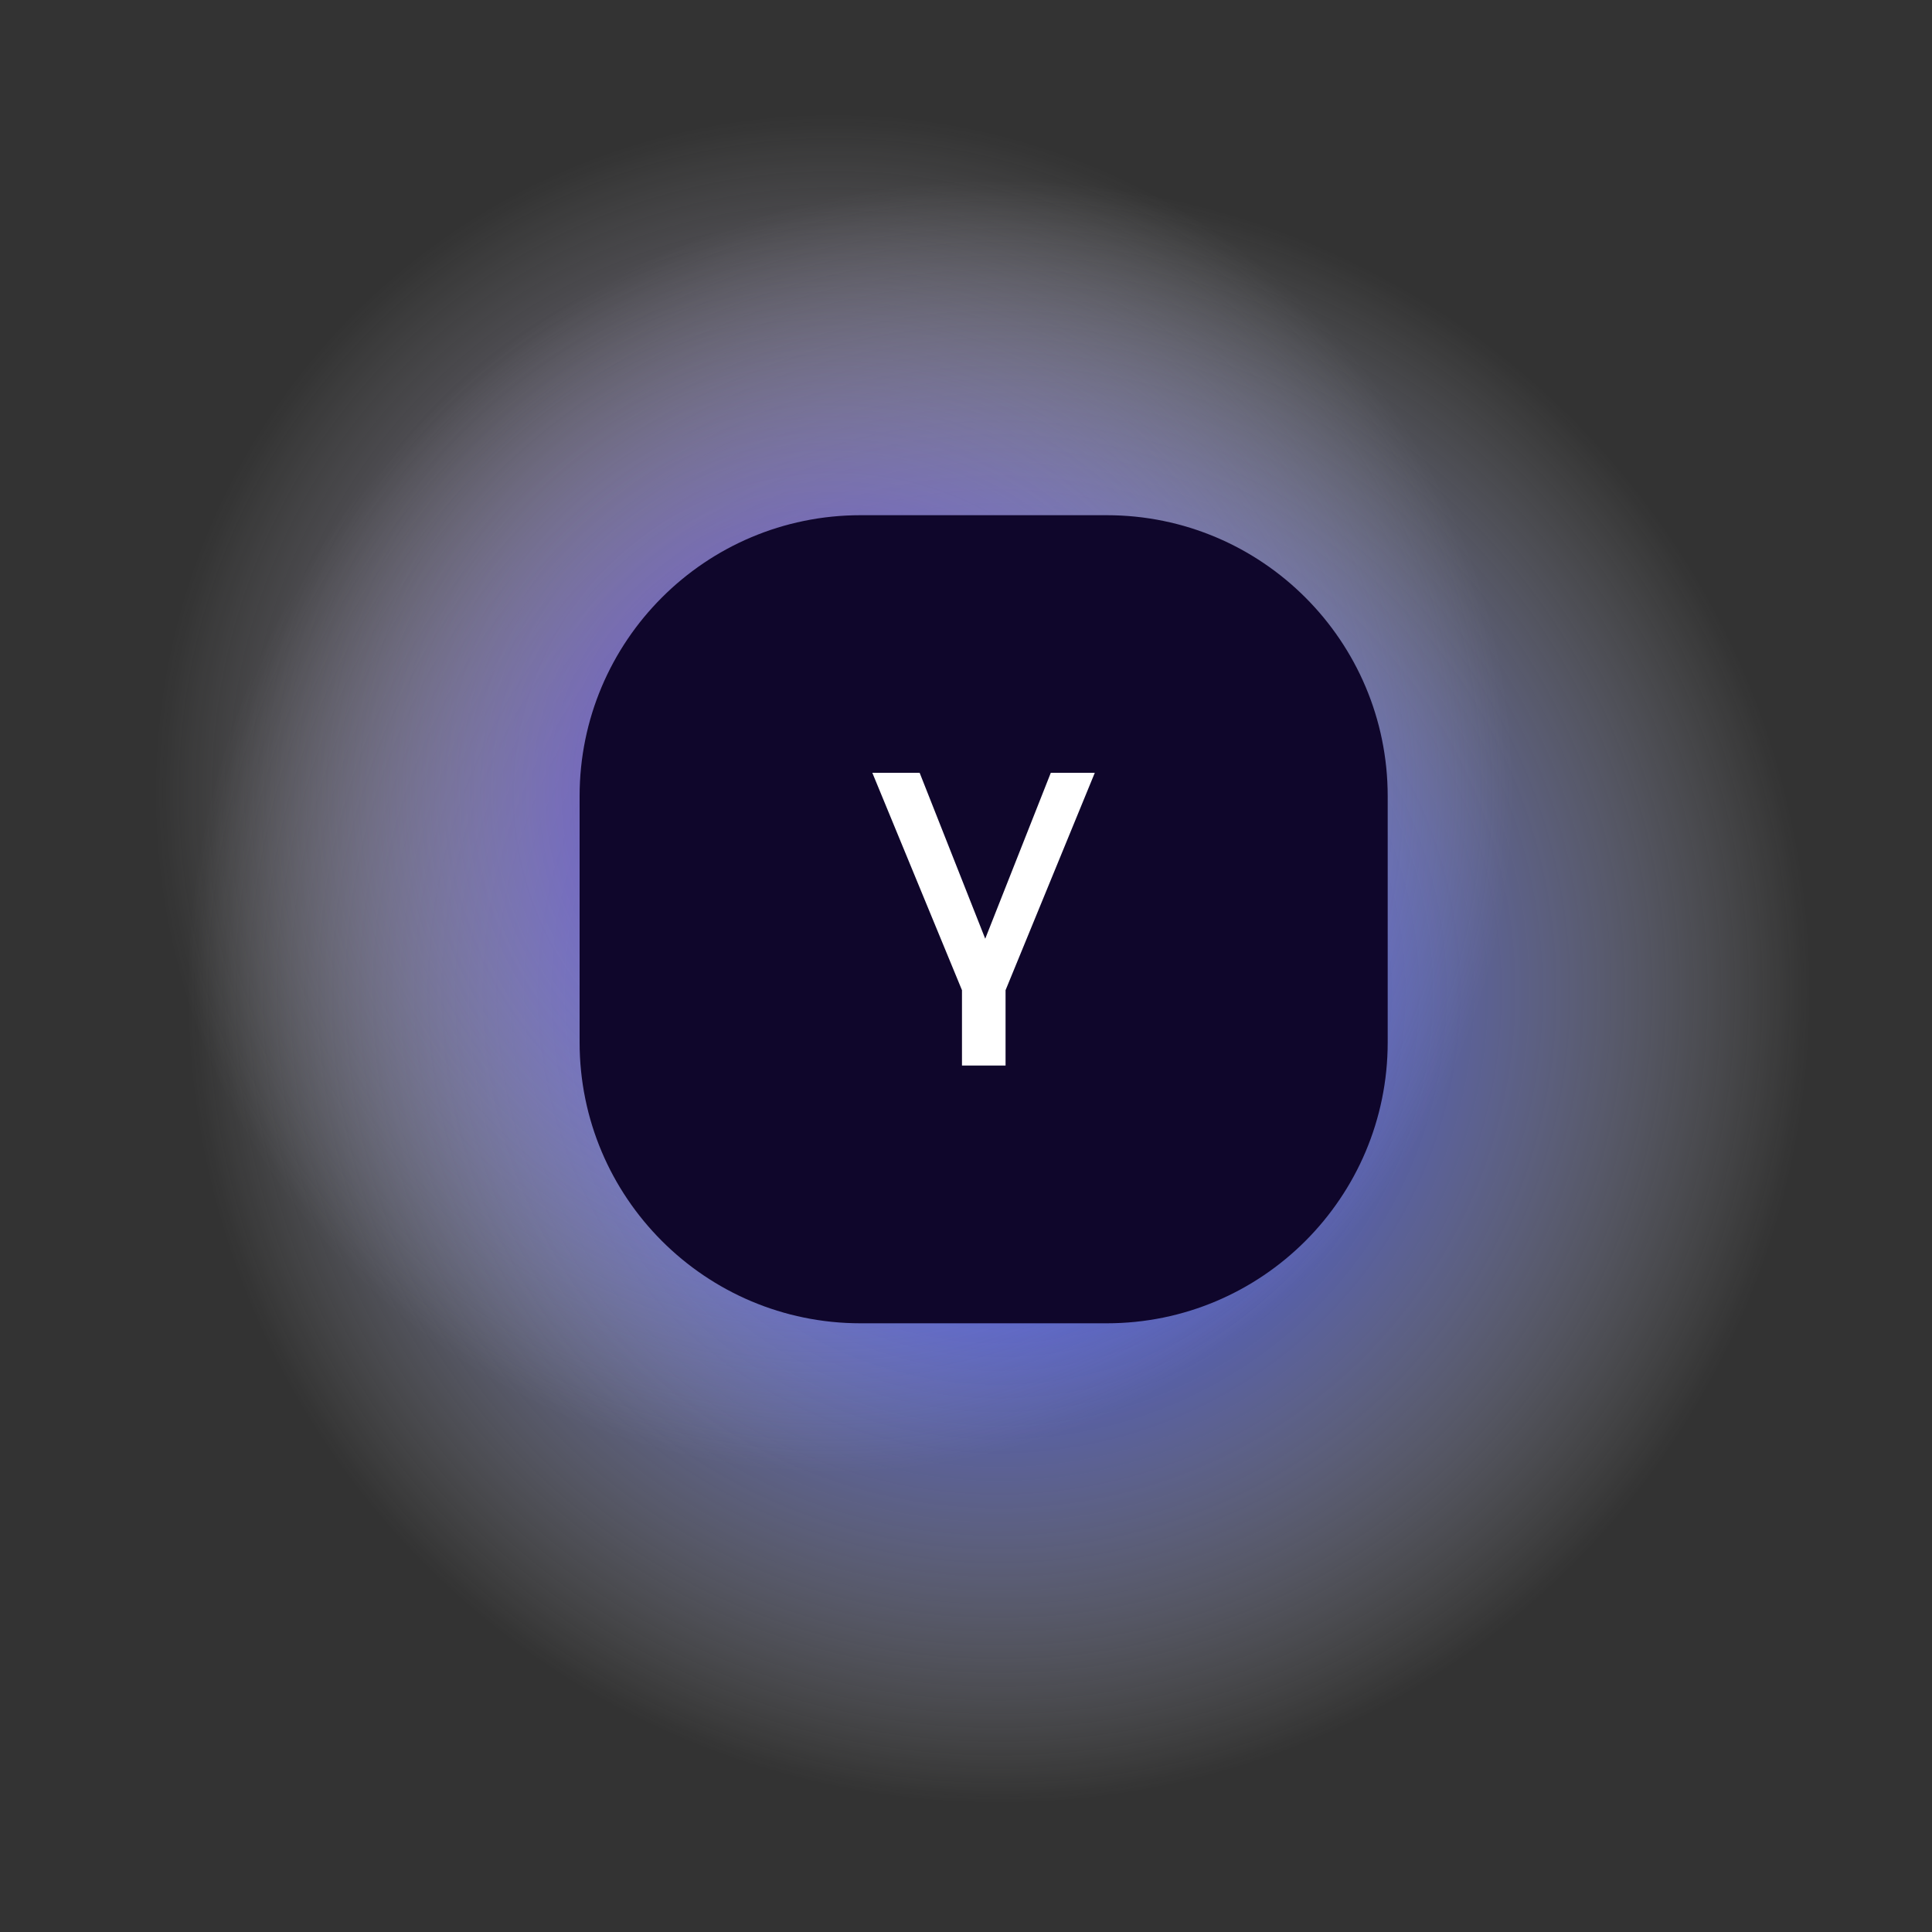
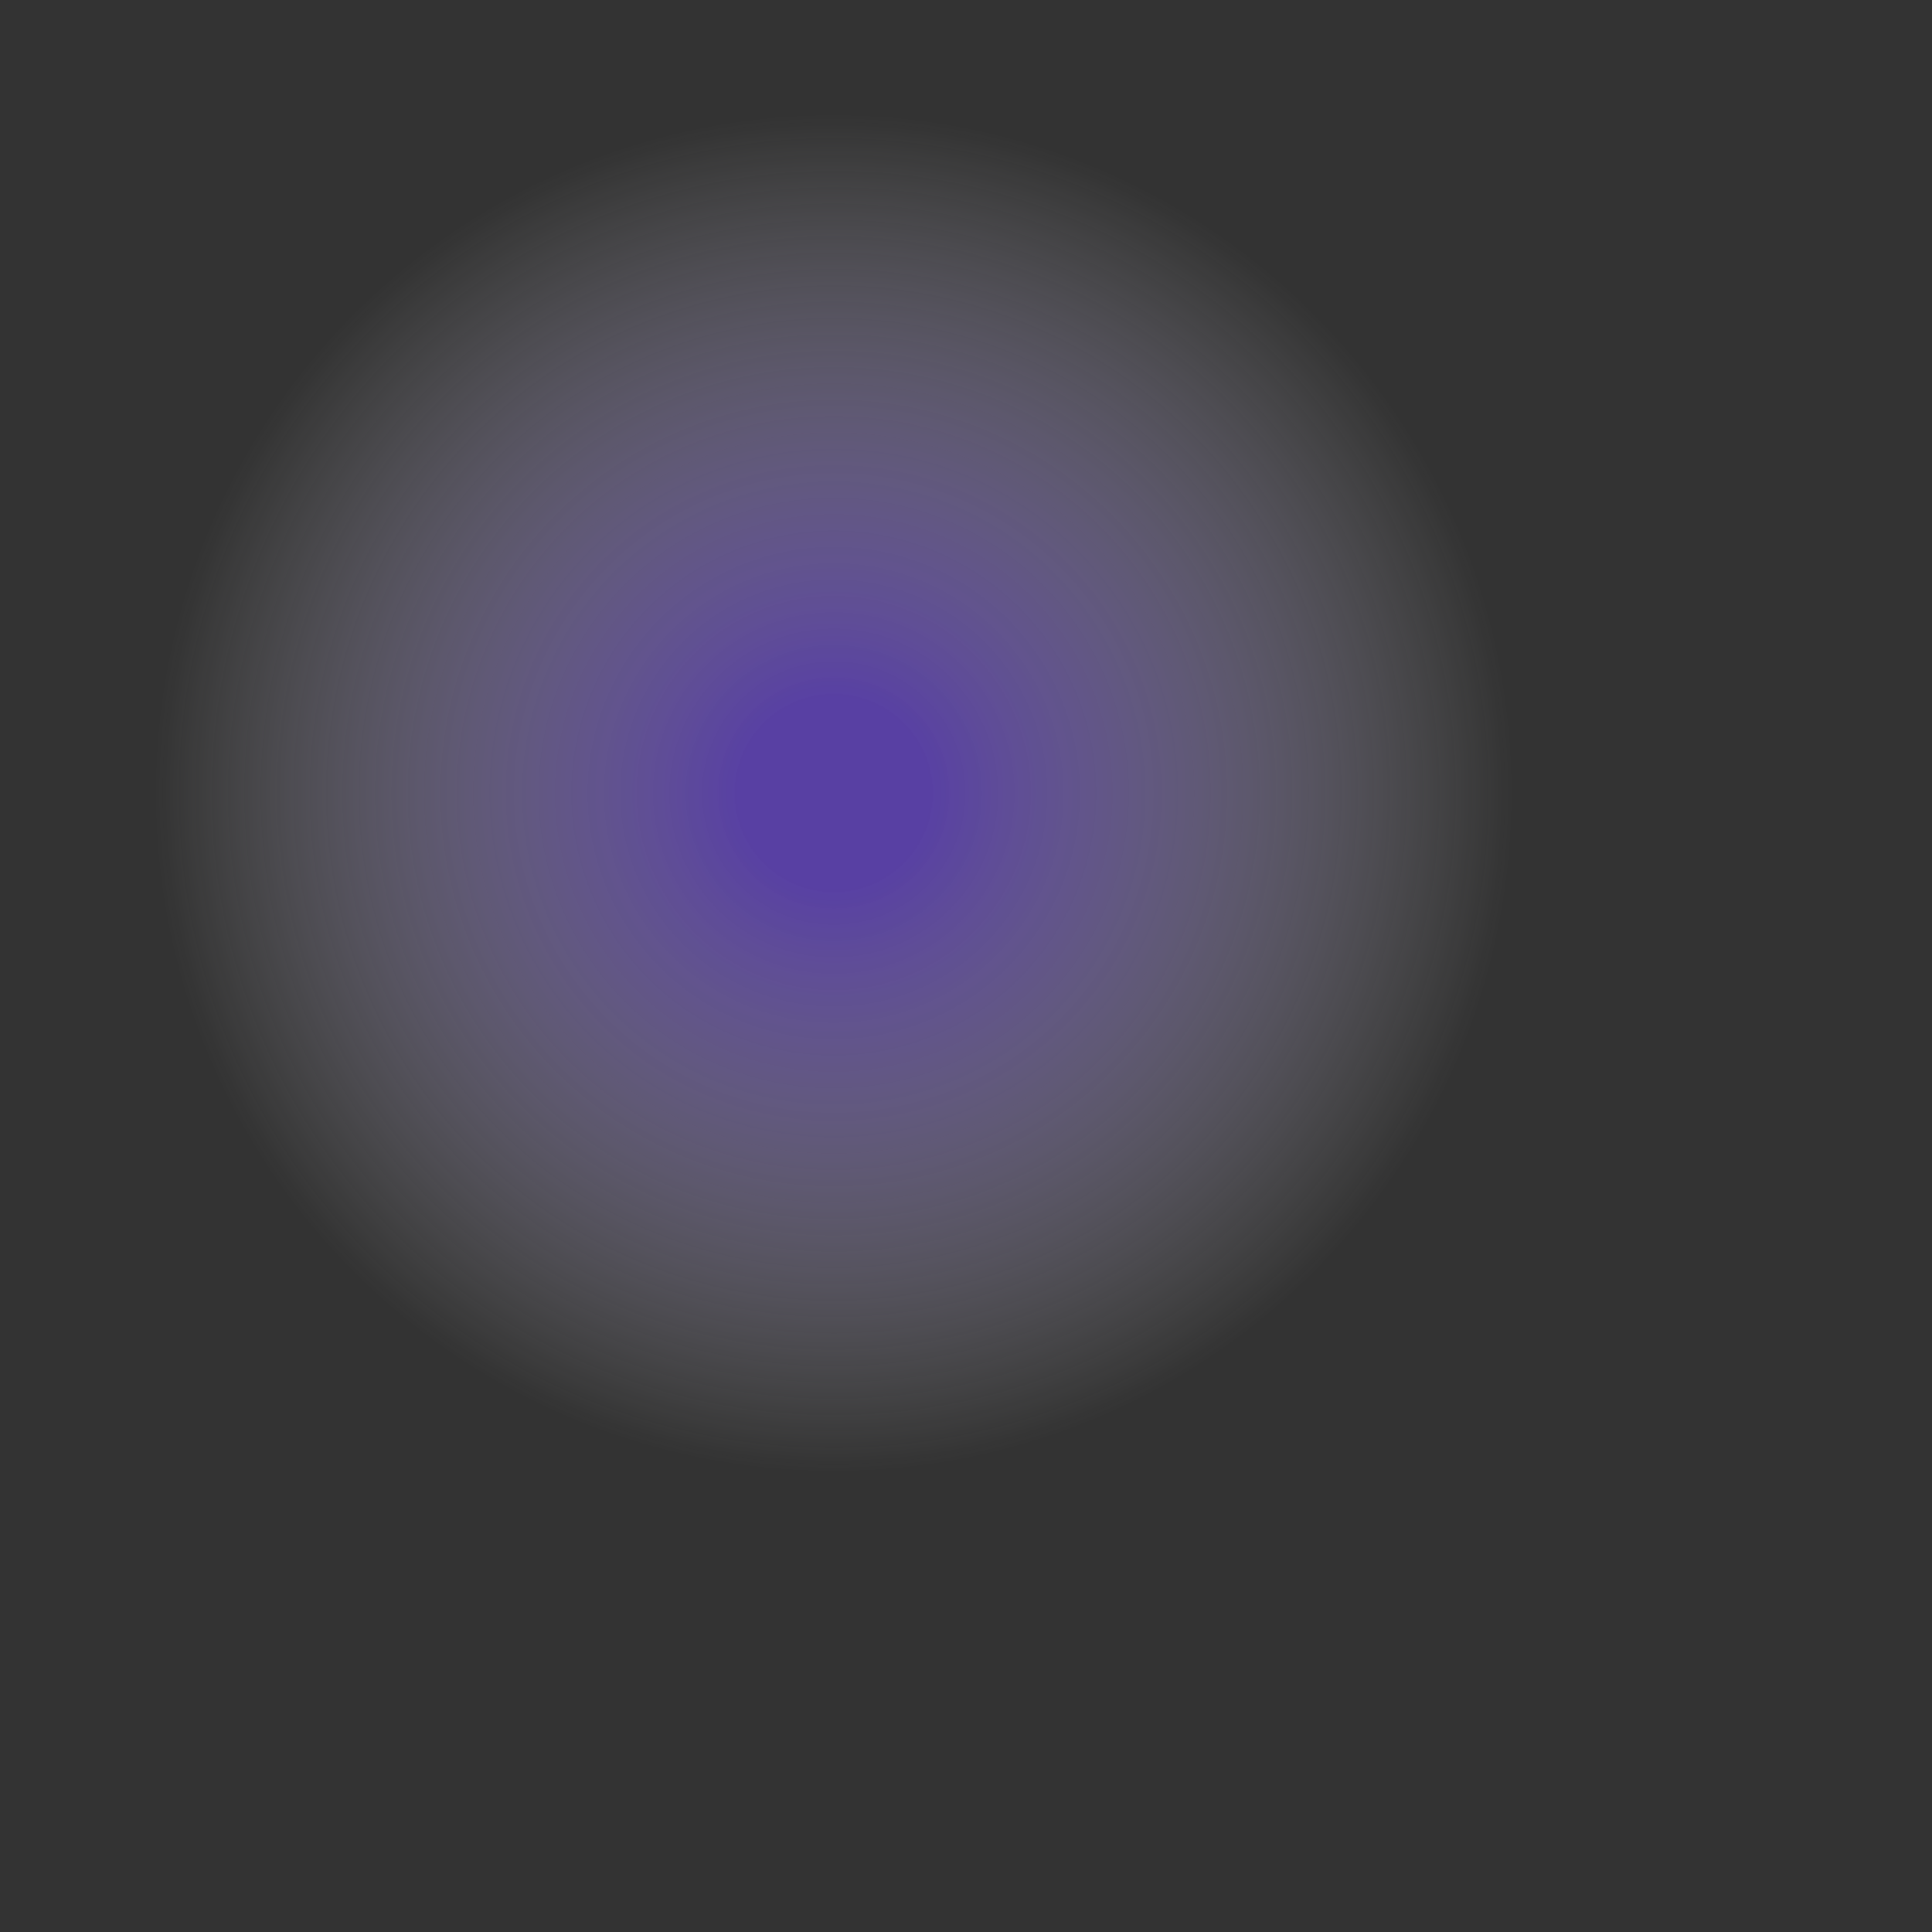
<svg xmlns="http://www.w3.org/2000/svg" width="330" height="330" viewBox="0 0 330 330" fill="none">
  <rect x="0" y="0" width="330" height="330" fill="#333333" stroke="none" />
-   <circle opacity="0.7" cx="170.637" cy="169.416" r="139.142" transform="rotate(-83.375 170.637 169.416)" fill="url(#paint0_radial)" />
  <circle opacity="0.7" cx="142.41" cy="135.455" r="116.879" transform="rotate(-83.375 142.41 135.455)" fill="url(#paint1_radial)" />
-   <path d="M99 136C99 109.49 120.49 88 147 88H189.029C215.539 88 237.029 109.49 237.029 136V178.029C237.029 204.539 215.539 226.029 189.029 226.029H147C120.49 226.029 99 204.539 99 178.029V136Z" fill="#0F062B" />
-   <path d="M157.082 132H149L164.313 169.131V182H171.757V169.131L187 132H179.485L168.284 160.34L157.082 132Z" fill="white" />
  <defs>
    <radialGradient id="paint0_radial" cx="0" cy="0" r="1" gradientUnits="userSpaceOnUse" gradientTransform="translate(170.637 169.416) rotate(90) scale(139.142)">
      <stop offset="0.396" stop-color="#5465FF" />
      <stop offset="1" stop-color="#F7F7FA" stop-opacity="0" />
    </radialGradient>
    <radialGradient id="paint1_radial" cx="0" cy="0" r="1" gradientUnits="userSpaceOnUse" gradientTransform="translate(142.41 135.455) rotate(90) scale(116.879)">
      <stop offset="0.141" stop-color="#6846D3" />
      <stop offset="1" stop-color="#F7F7FA" stop-opacity="0" />
    </radialGradient>
  </defs>
</svg>